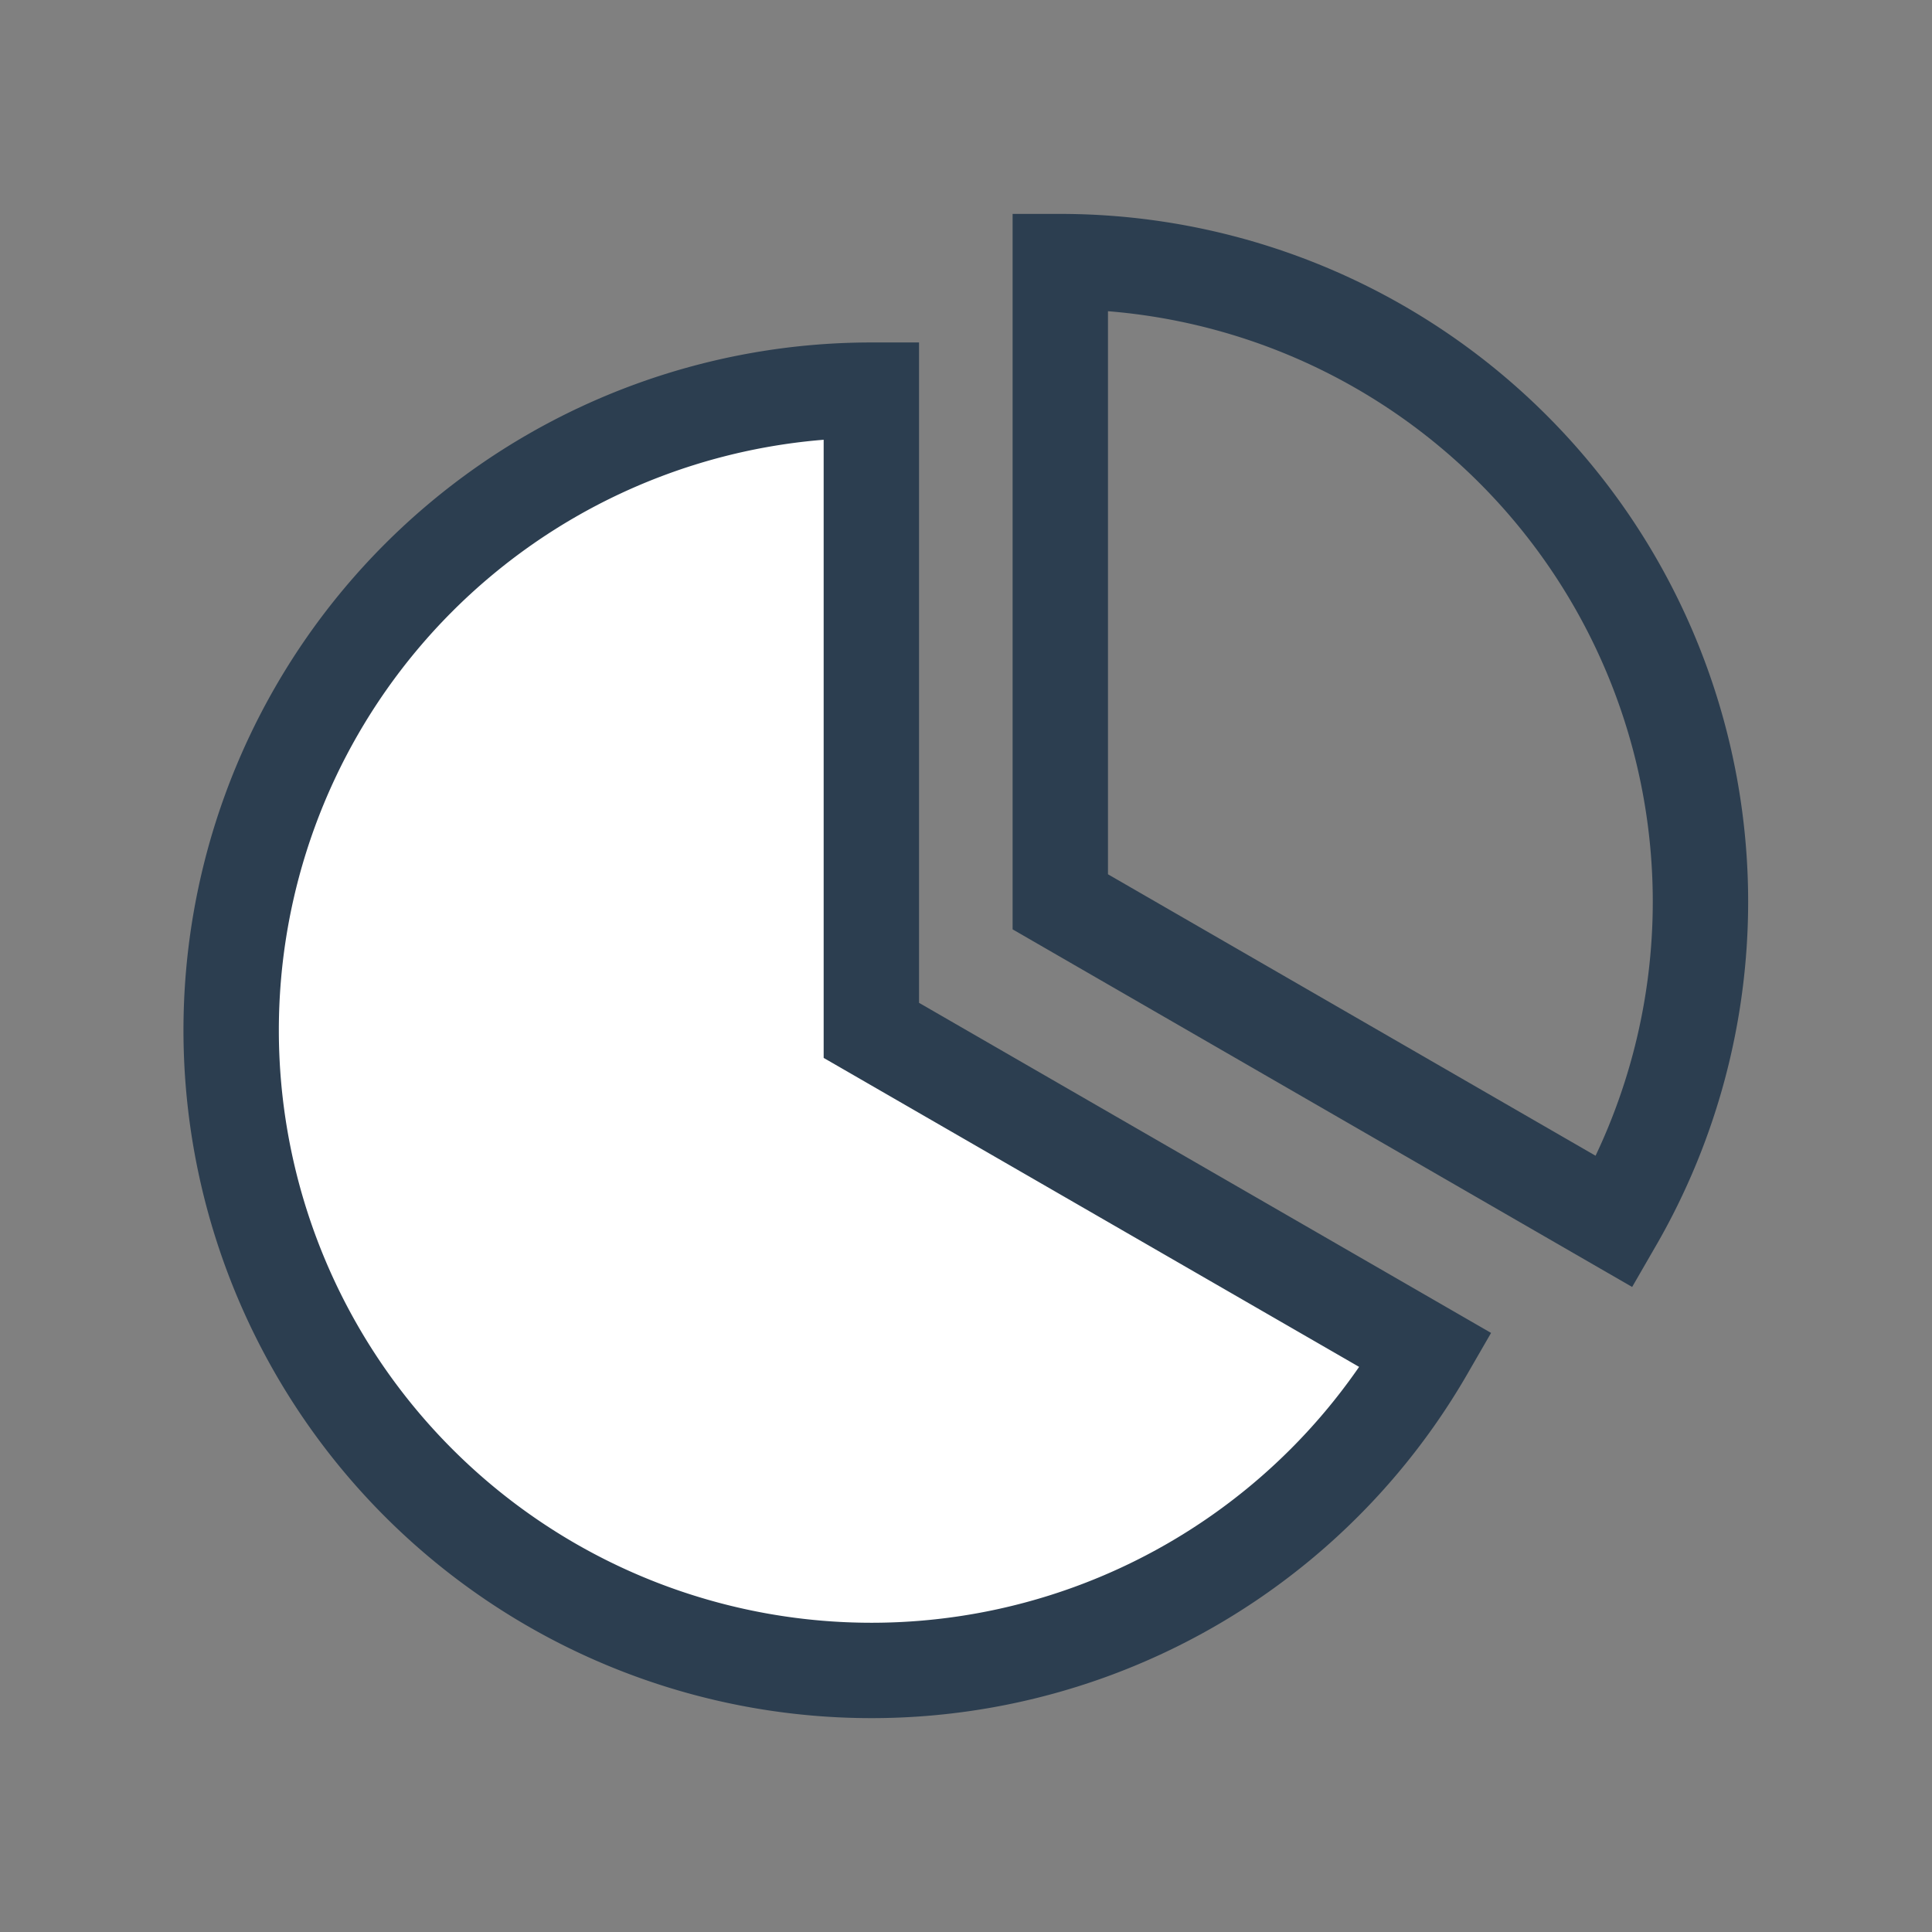
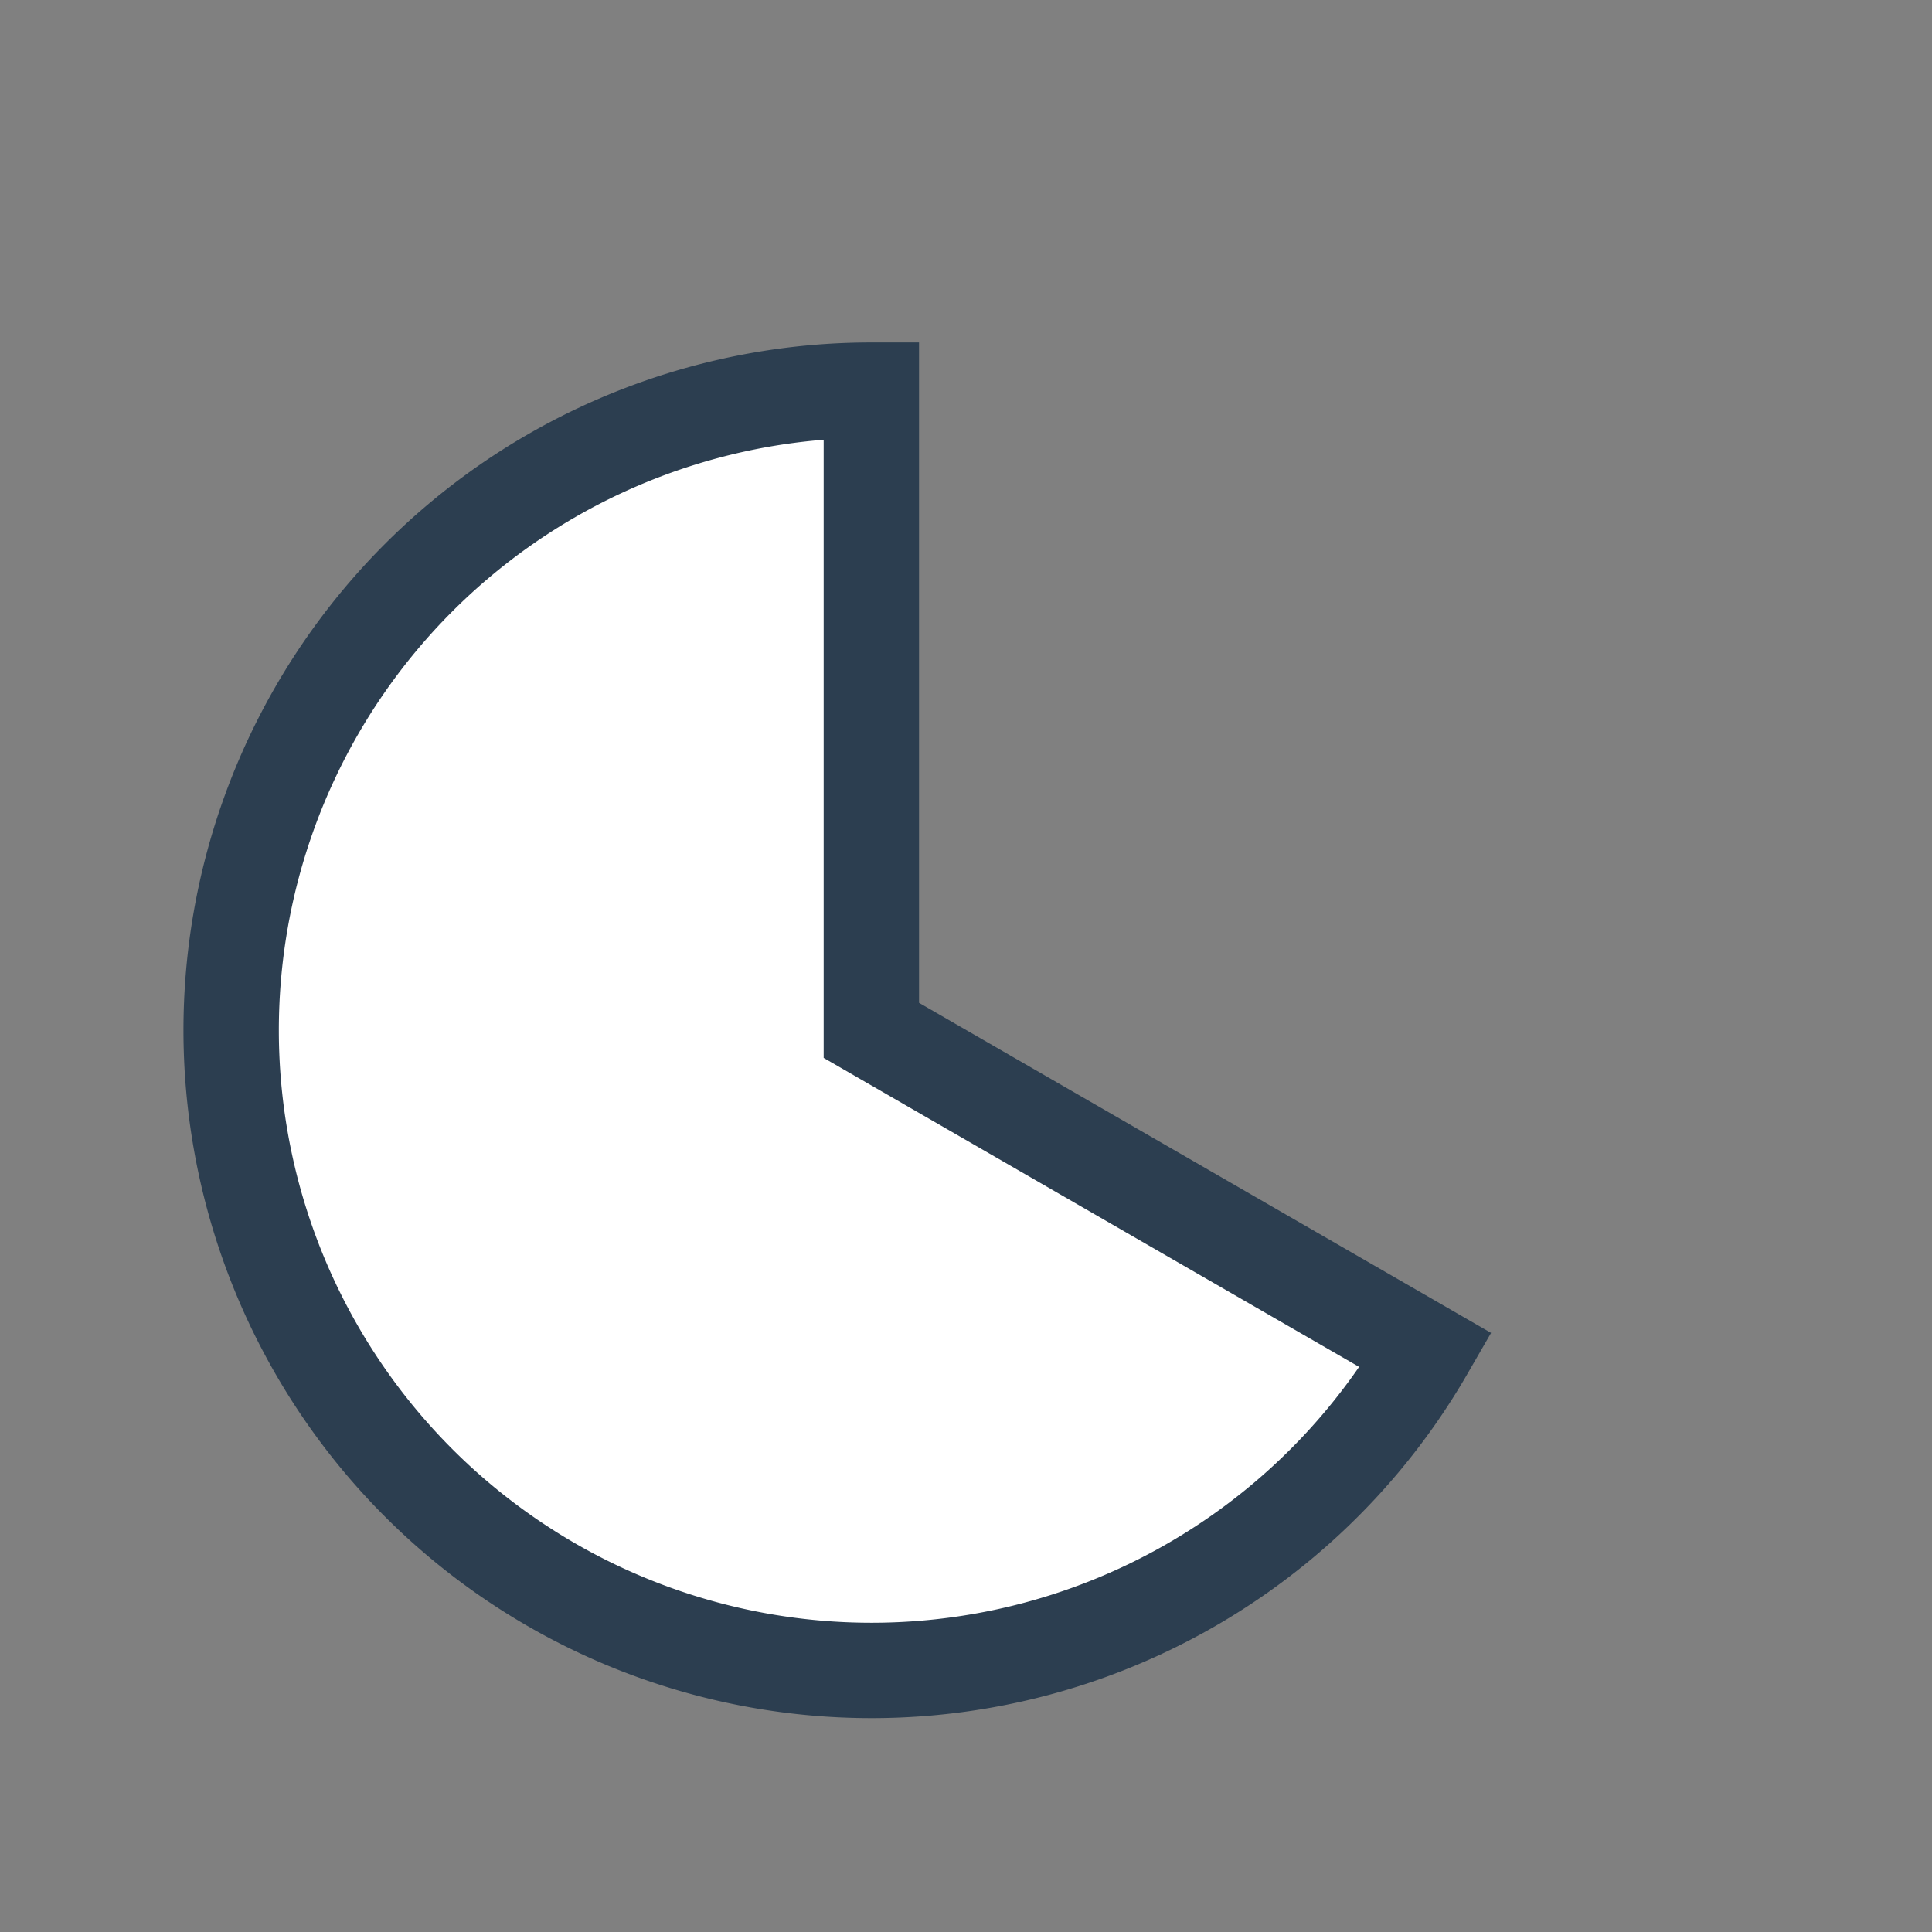
<svg xmlns="http://www.w3.org/2000/svg" xmlns:ns1="http://www.inkscape.org/namespaces/inkscape" xmlns:ns2="http://sodipodi.sourceforge.net/DTD/sodipodi-0.dtd" width="10.716mm" height="10.716mm" viewBox="0 0 10.716 10.716" version="1.1" id="svg7894" ns1:version="0.92.5 (2060ec1f9f, 2020-04-08)" ns2:docname="kc-icon-zlomky-procenta.svg">
  <rect x="0" y="0" width="10.716" height="10.716" fill="#808080" stroke="none" />
  <defs id="defs7888" />
  <ns2:namedview id="base" pagecolor="#ffffff" bordercolor="#666666" borderopacity="1.0" ns1:pageopacity="0.0" ns1:pageshadow="2" ns1:zoom="5.6" ns1:cx="-4.1603321" ns1:cy="5.0852846" ns1:document-units="mm" ns1:current-layer="layer1" showgrid="false" fit-margin-top="0" fit-margin-left="0" fit-margin-right="0" fit-margin-bottom="0" ns1:window-width="1920" ns1:window-height="1016" ns1:window-x="0" ns1:window-y="27" ns1:window-maximized="1" />
  <g ns1:label="Layer 1" ns1:groupmode="layer" id="layer1" transform="translate(-84.601,-90.559)">
    <g id="g8907" transform="translate(17.642,-6.019)">
      <path d="m 74.868,104.068 a 3.551,3.551 0 0 1 -4.29,1.561 3.551,3.551 0 0 1 -2.283,-3.953 3.551,3.551 0 0 1 3.497,-2.934 l 0,3.551 z" ns2:end="4.712389" ns2:start="0.52359878" ns2:ry="3.5509858" ns2:rx="3.5509858" ns2:cy="102.29246" ns2:cx="71.7929" ns2:type="arc" id="path7317" style="opacity:1;vector-effect:none;fill:#ffffff;fill-opacity:1;stroke:#2c3e50;stroke-width:0.529;stroke-linecap:square;stroke-linejoin:miter;stroke-miterlimit:4;stroke-dasharray:none;stroke-dashoffset:0;stroke-opacity:1;marker:none;marker-start:none;marker-mid:none;marker-end:none" ns1:export-filename="/home/xpelanek/Desktop/ikonky-temat-test.png" ns1:export-xdpi="250" ns1:export-ydpi="250" />
-       <path transform="scale(1,-1)" style="opacity:1;vector-effect:none;fill:none;fill-opacity:1;stroke:#2c3e50;stroke-width:0.529;stroke-linecap:square;stroke-linejoin:miter;stroke-miterlimit:4;stroke-dasharray:none;stroke-dashoffset:0;stroke-opacity:1;marker:none;marker-start:none;marker-mid:none;marker-end:none" id="path7319" ns2:type="arc" ns2:cx="72.84005" ns2:cy="-101.57938" ns2:rx="3.5509858" ns2:ry="3.5509858" ns2:start="5.7595865" ns2:end="1.5707963" d="m 75.915,-103.355 a 3.551,3.551 0 0 1 0,3.551 3.551,3.551 0 0 1 -3.075,1.775 l 0,-3.551 z" ns1:export-filename="/home/xpelanek/Desktop/ikonky-temat-test.png" ns1:export-xdpi="250" ns1:export-ydpi="250" />
    </g>
  </g>
</svg>